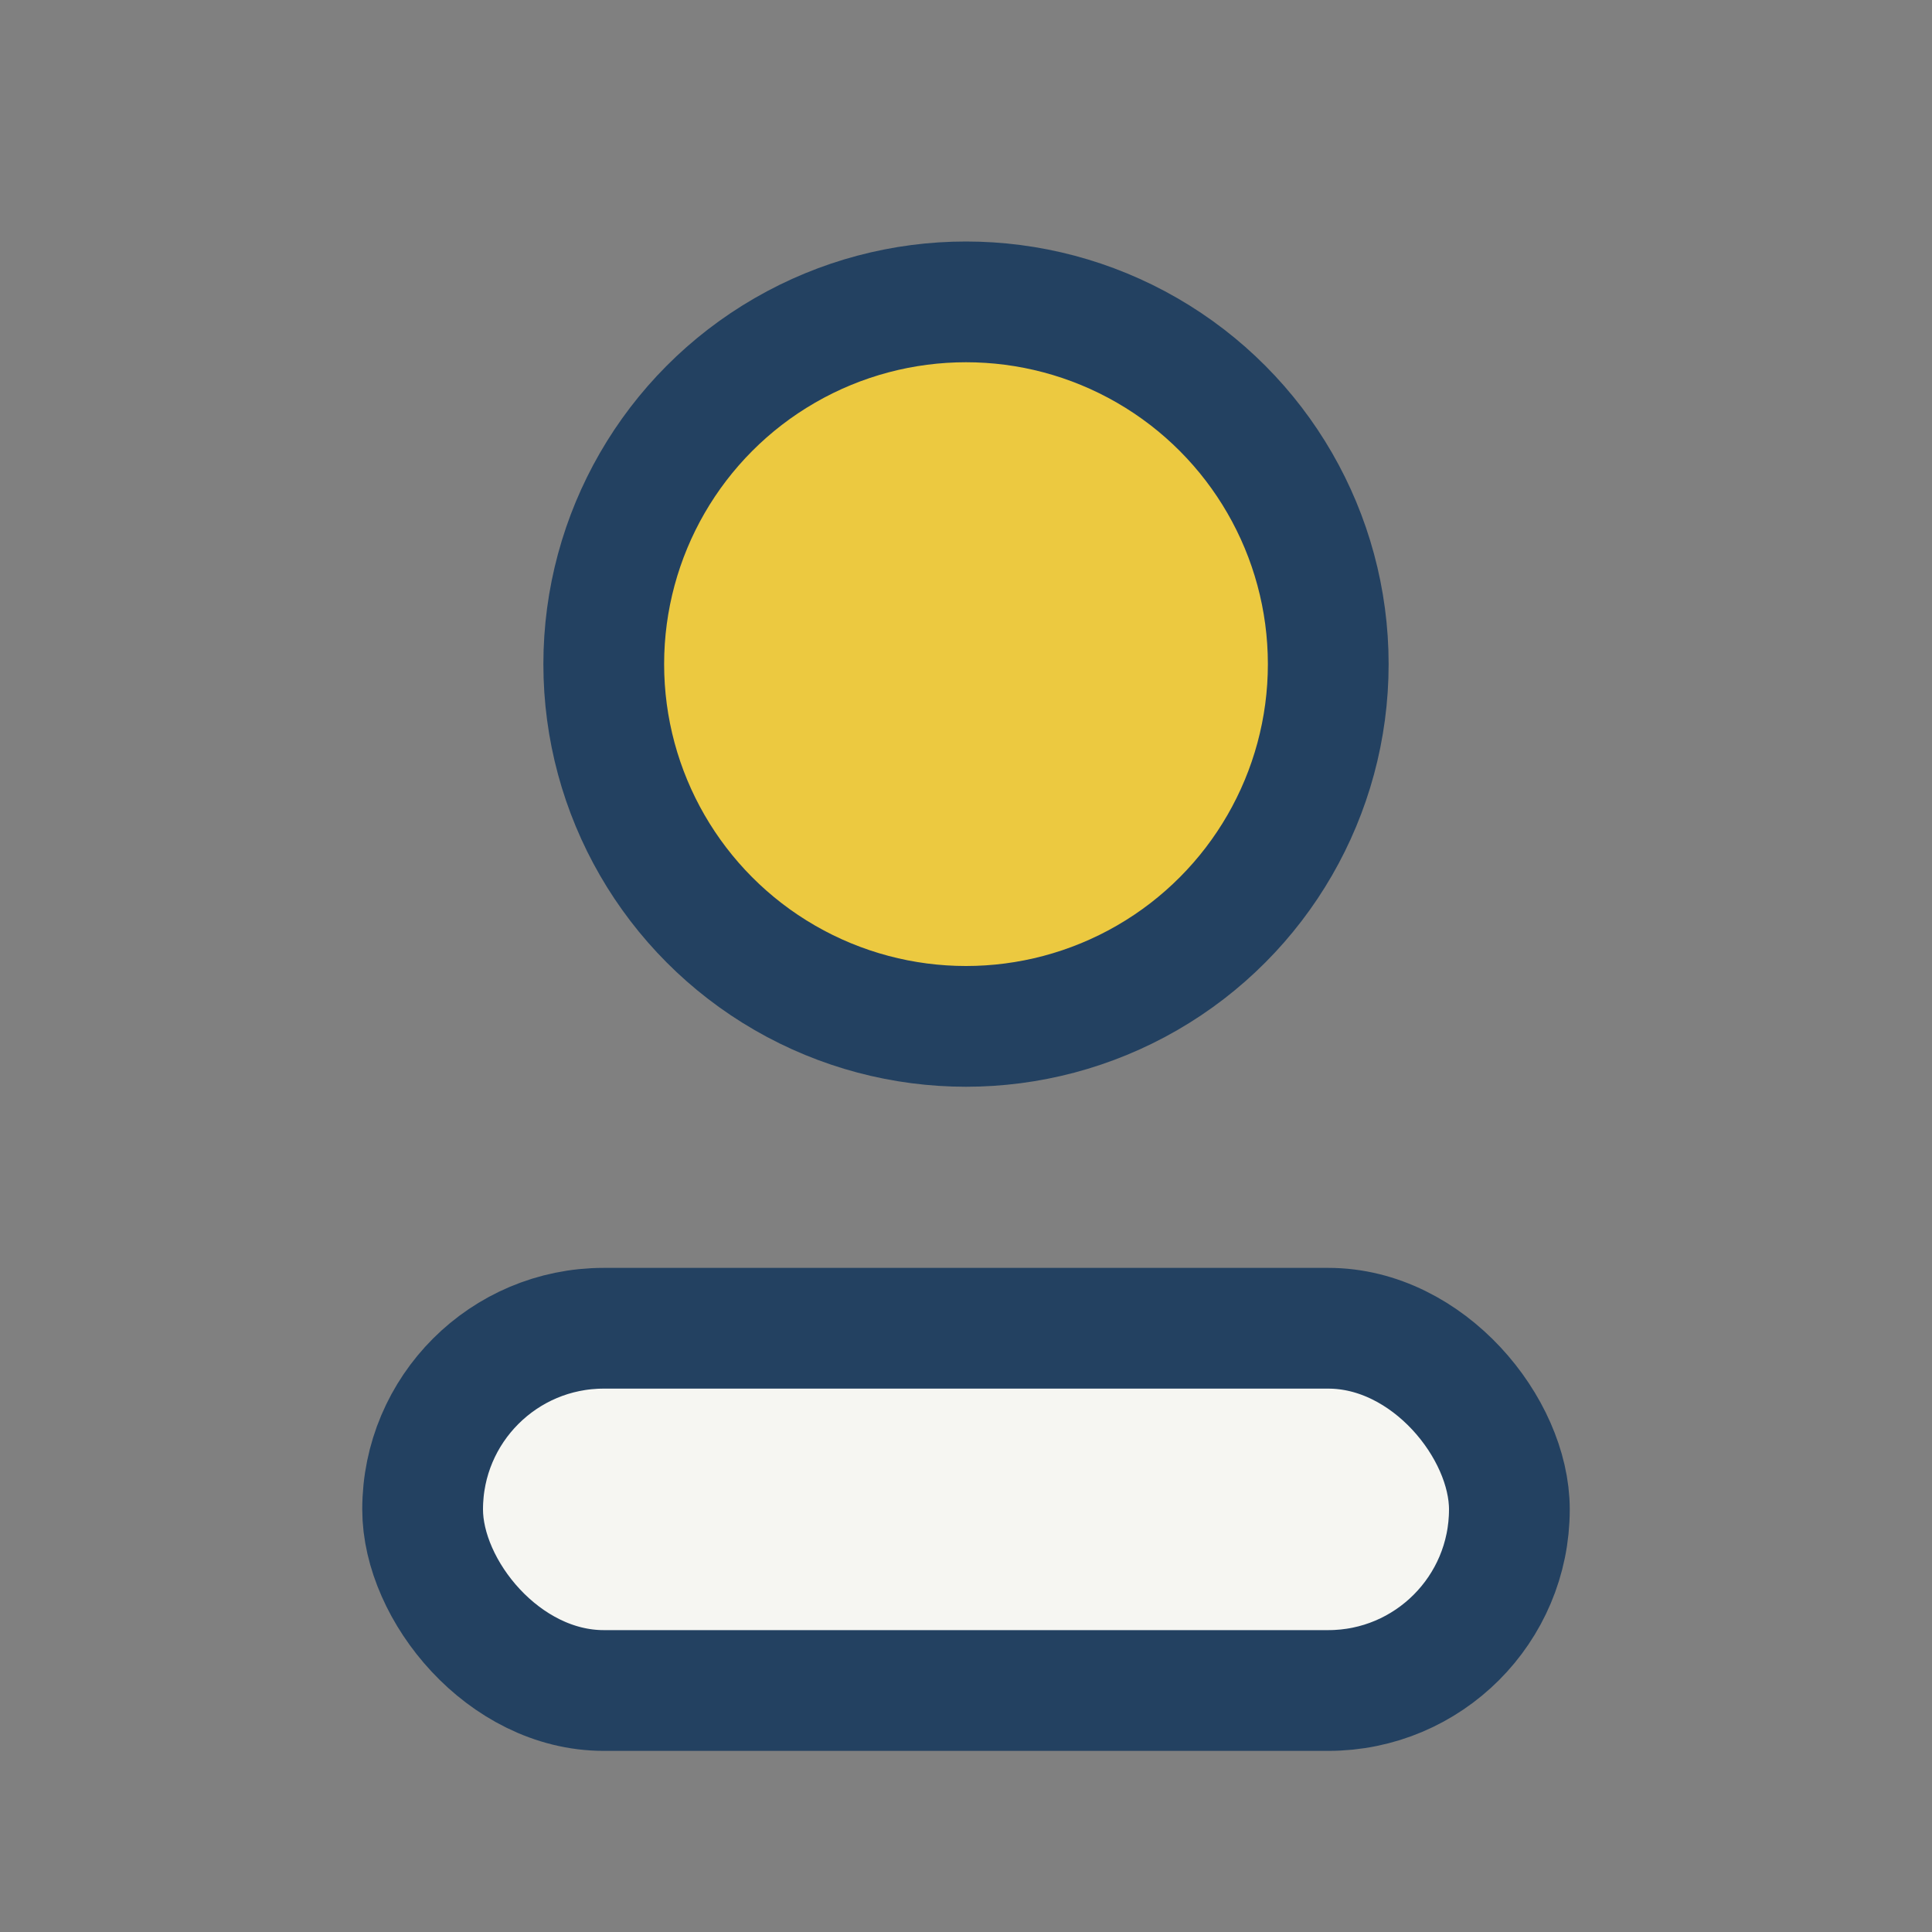
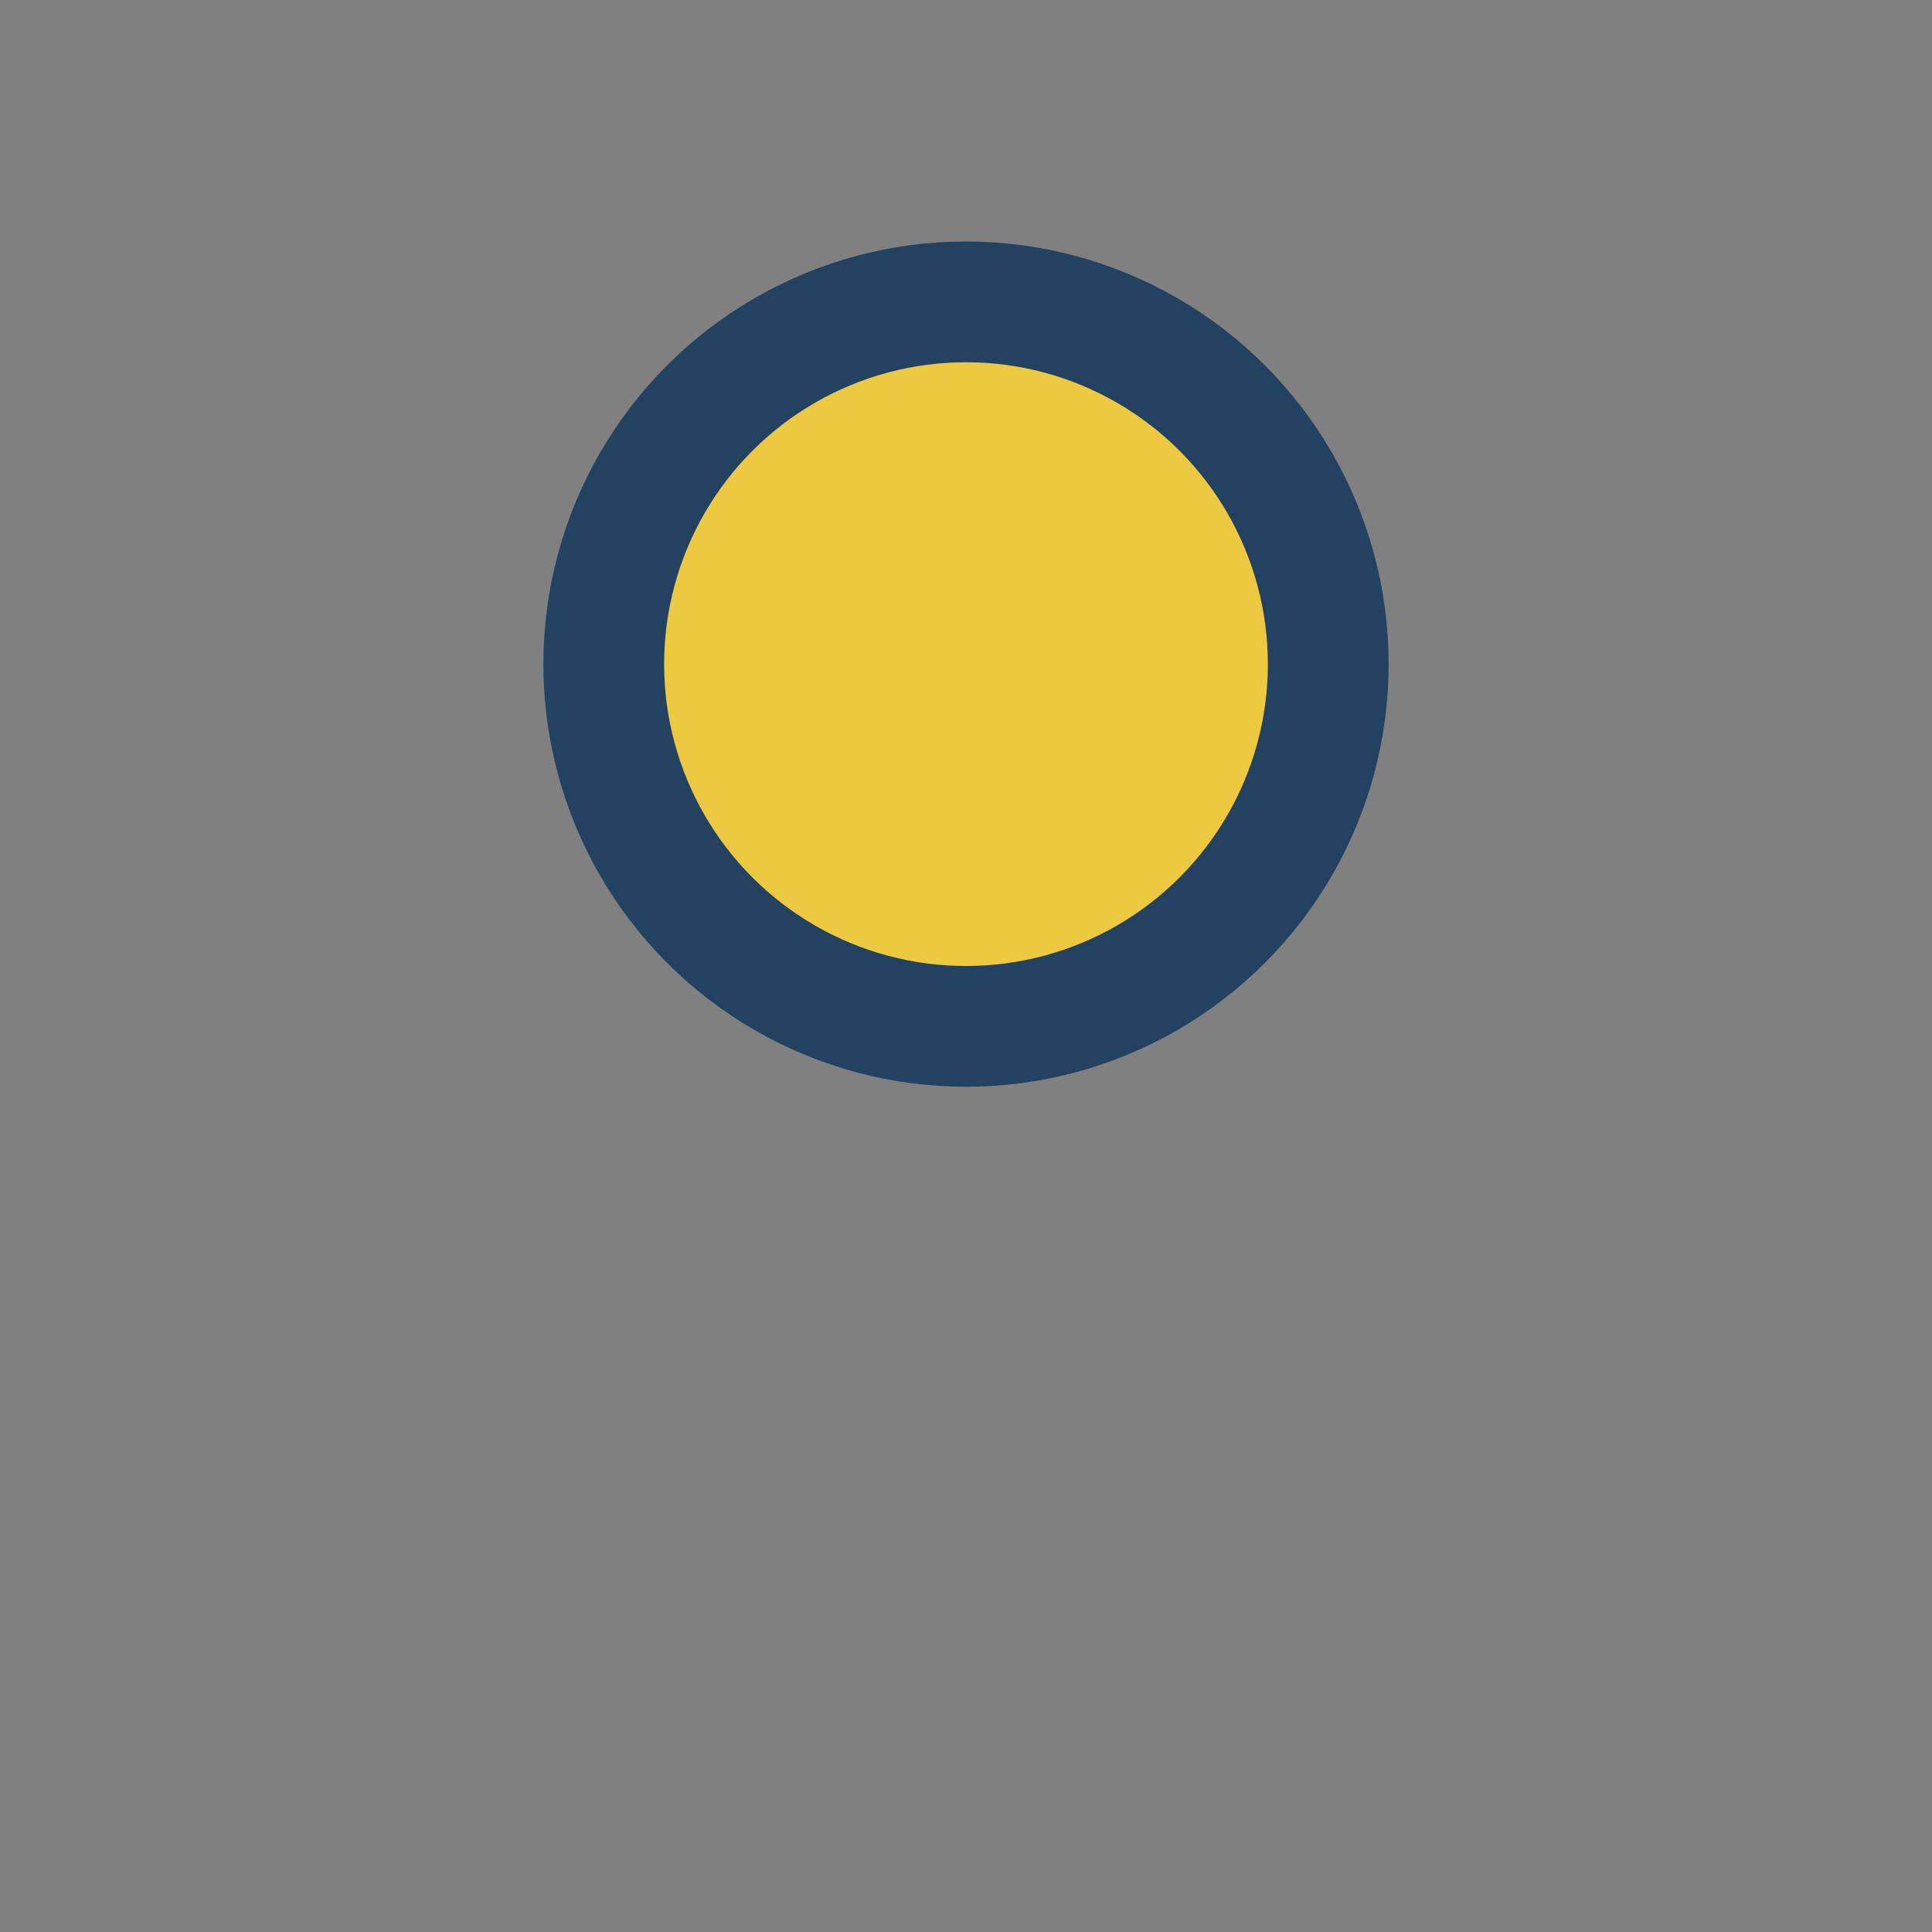
<svg xmlns="http://www.w3.org/2000/svg" width="32" height="32" viewBox="0 0 32 32">
  <rect x="0" y="0" width="32" height="32" fill="#808080" stroke="none" />
  <circle cx="16" cy="11" r="6" fill="#ECC940" stroke="#234161" stroke-width="2" />
-   <rect x="7" y="22" width="18" height="6" rx="3" fill="#F6F6F2" stroke="#234161" stroke-width="2" />
</svg>